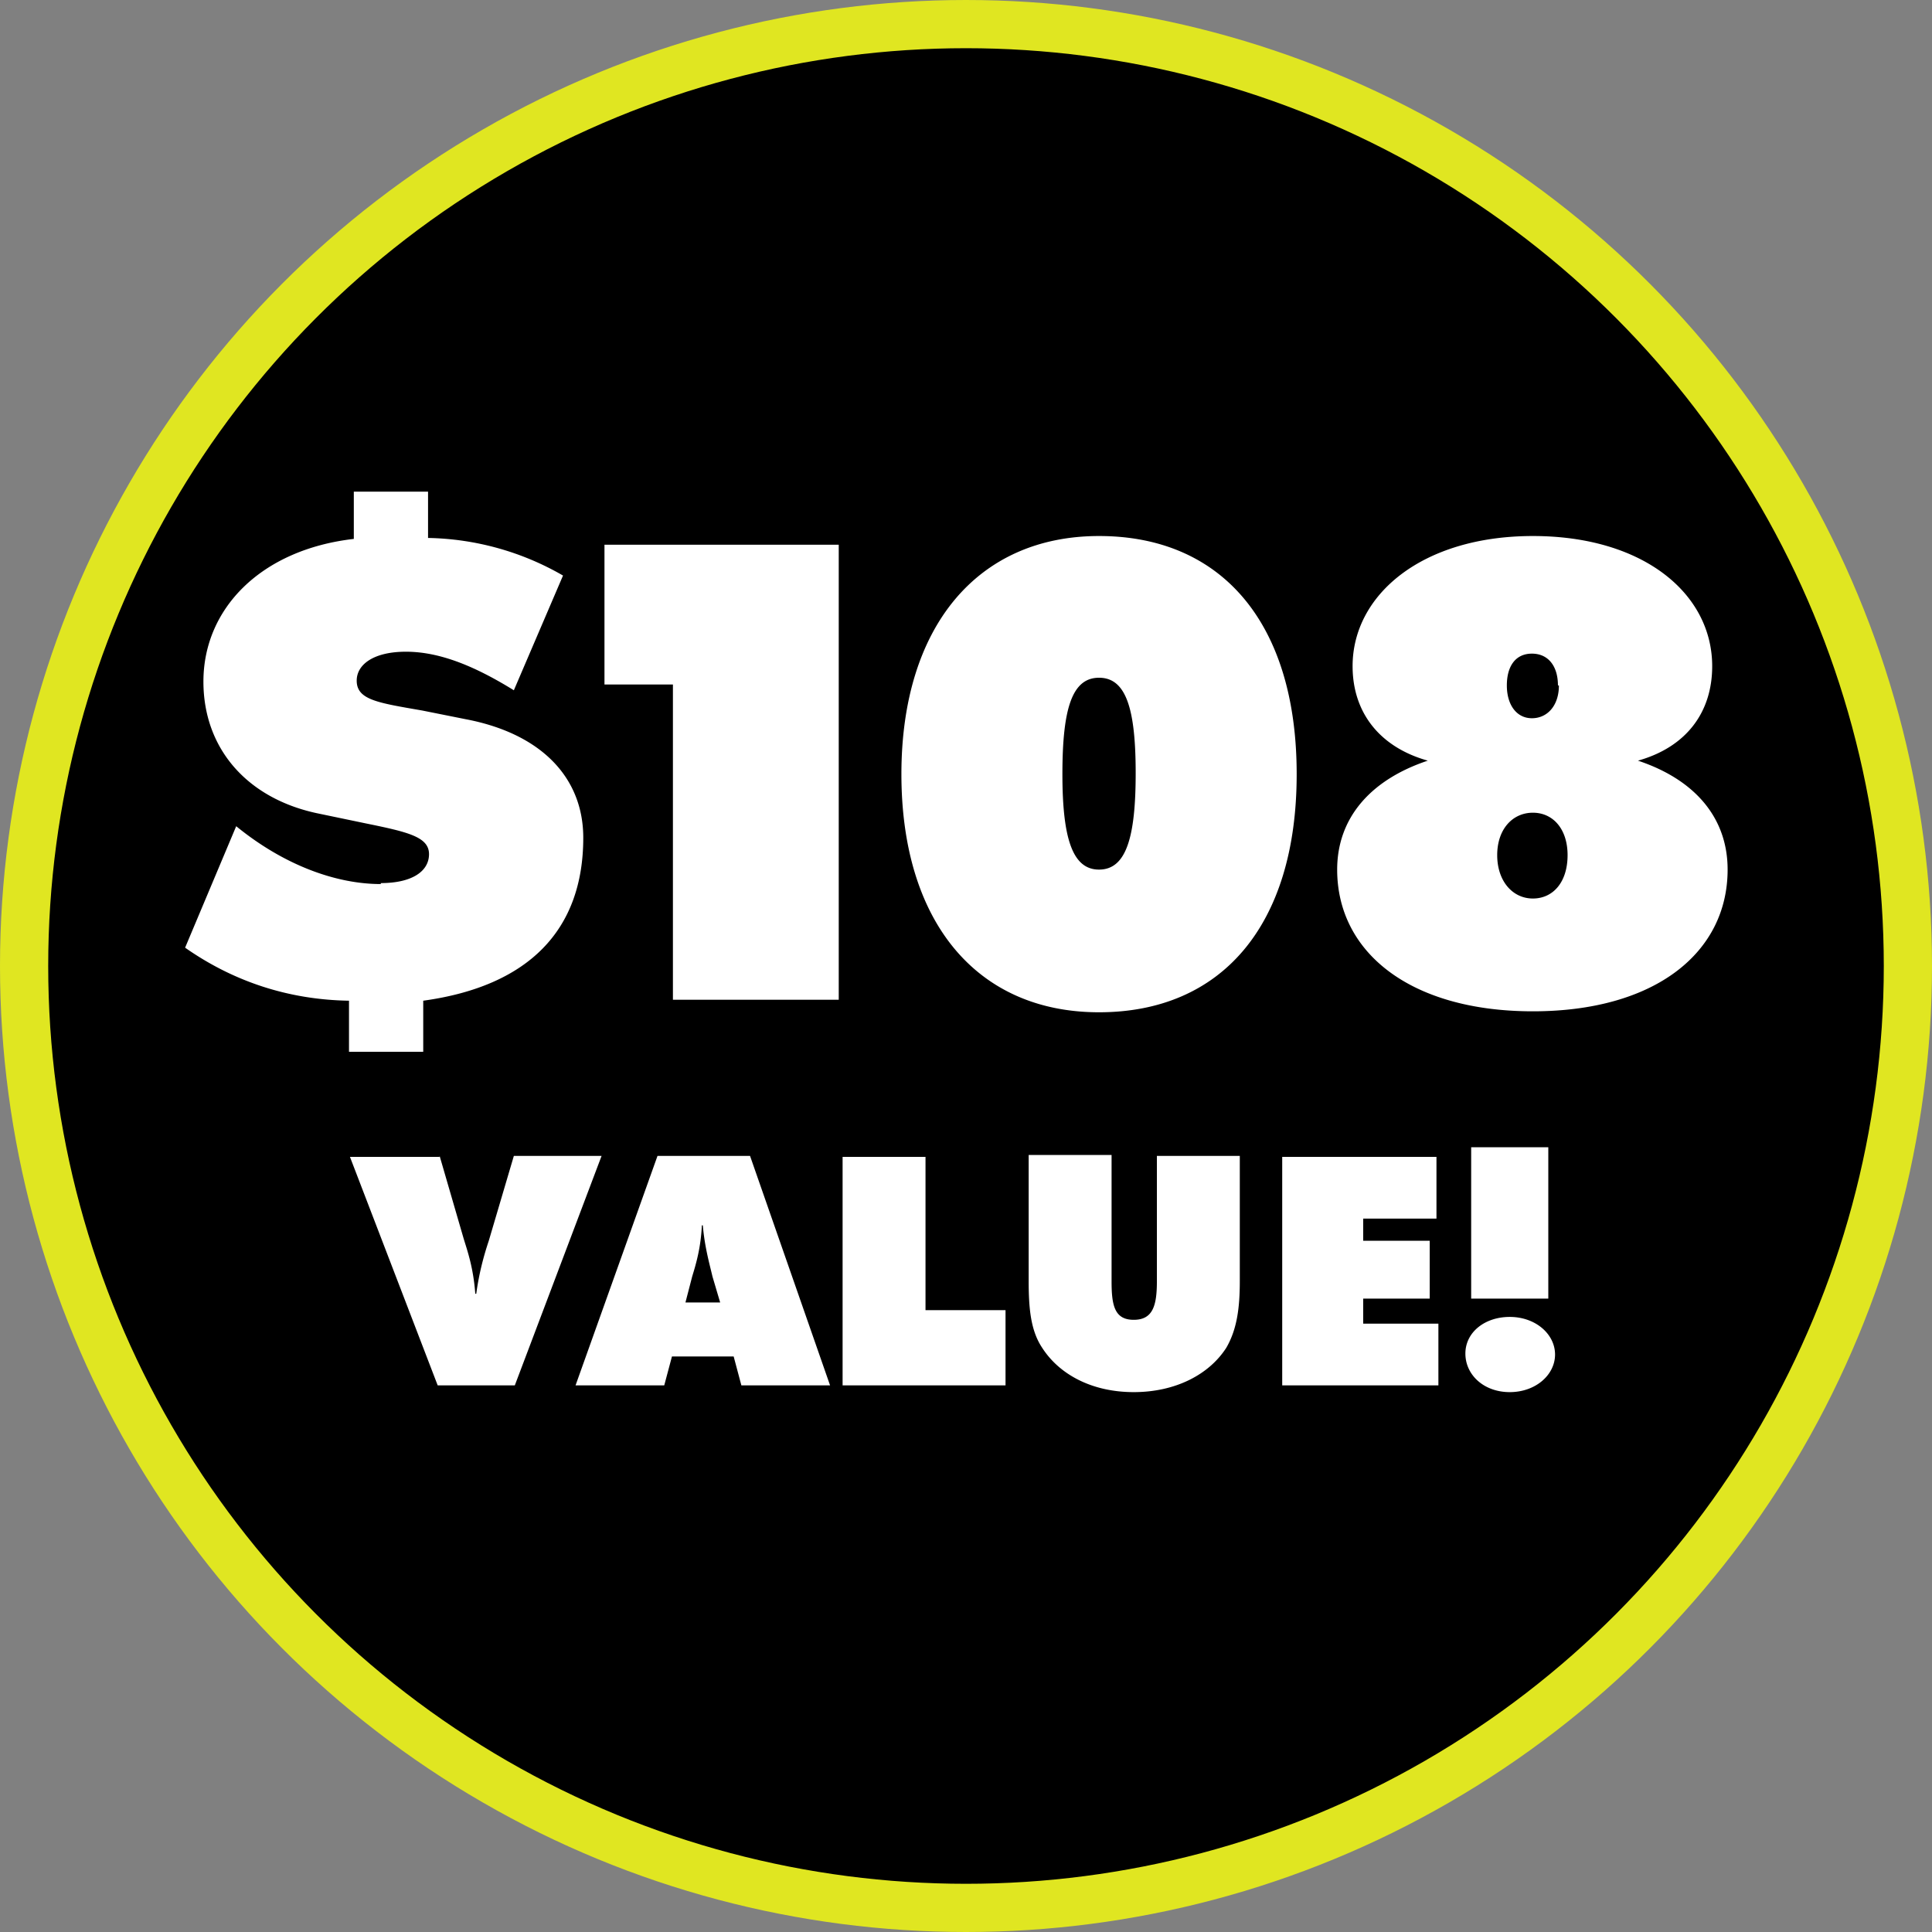
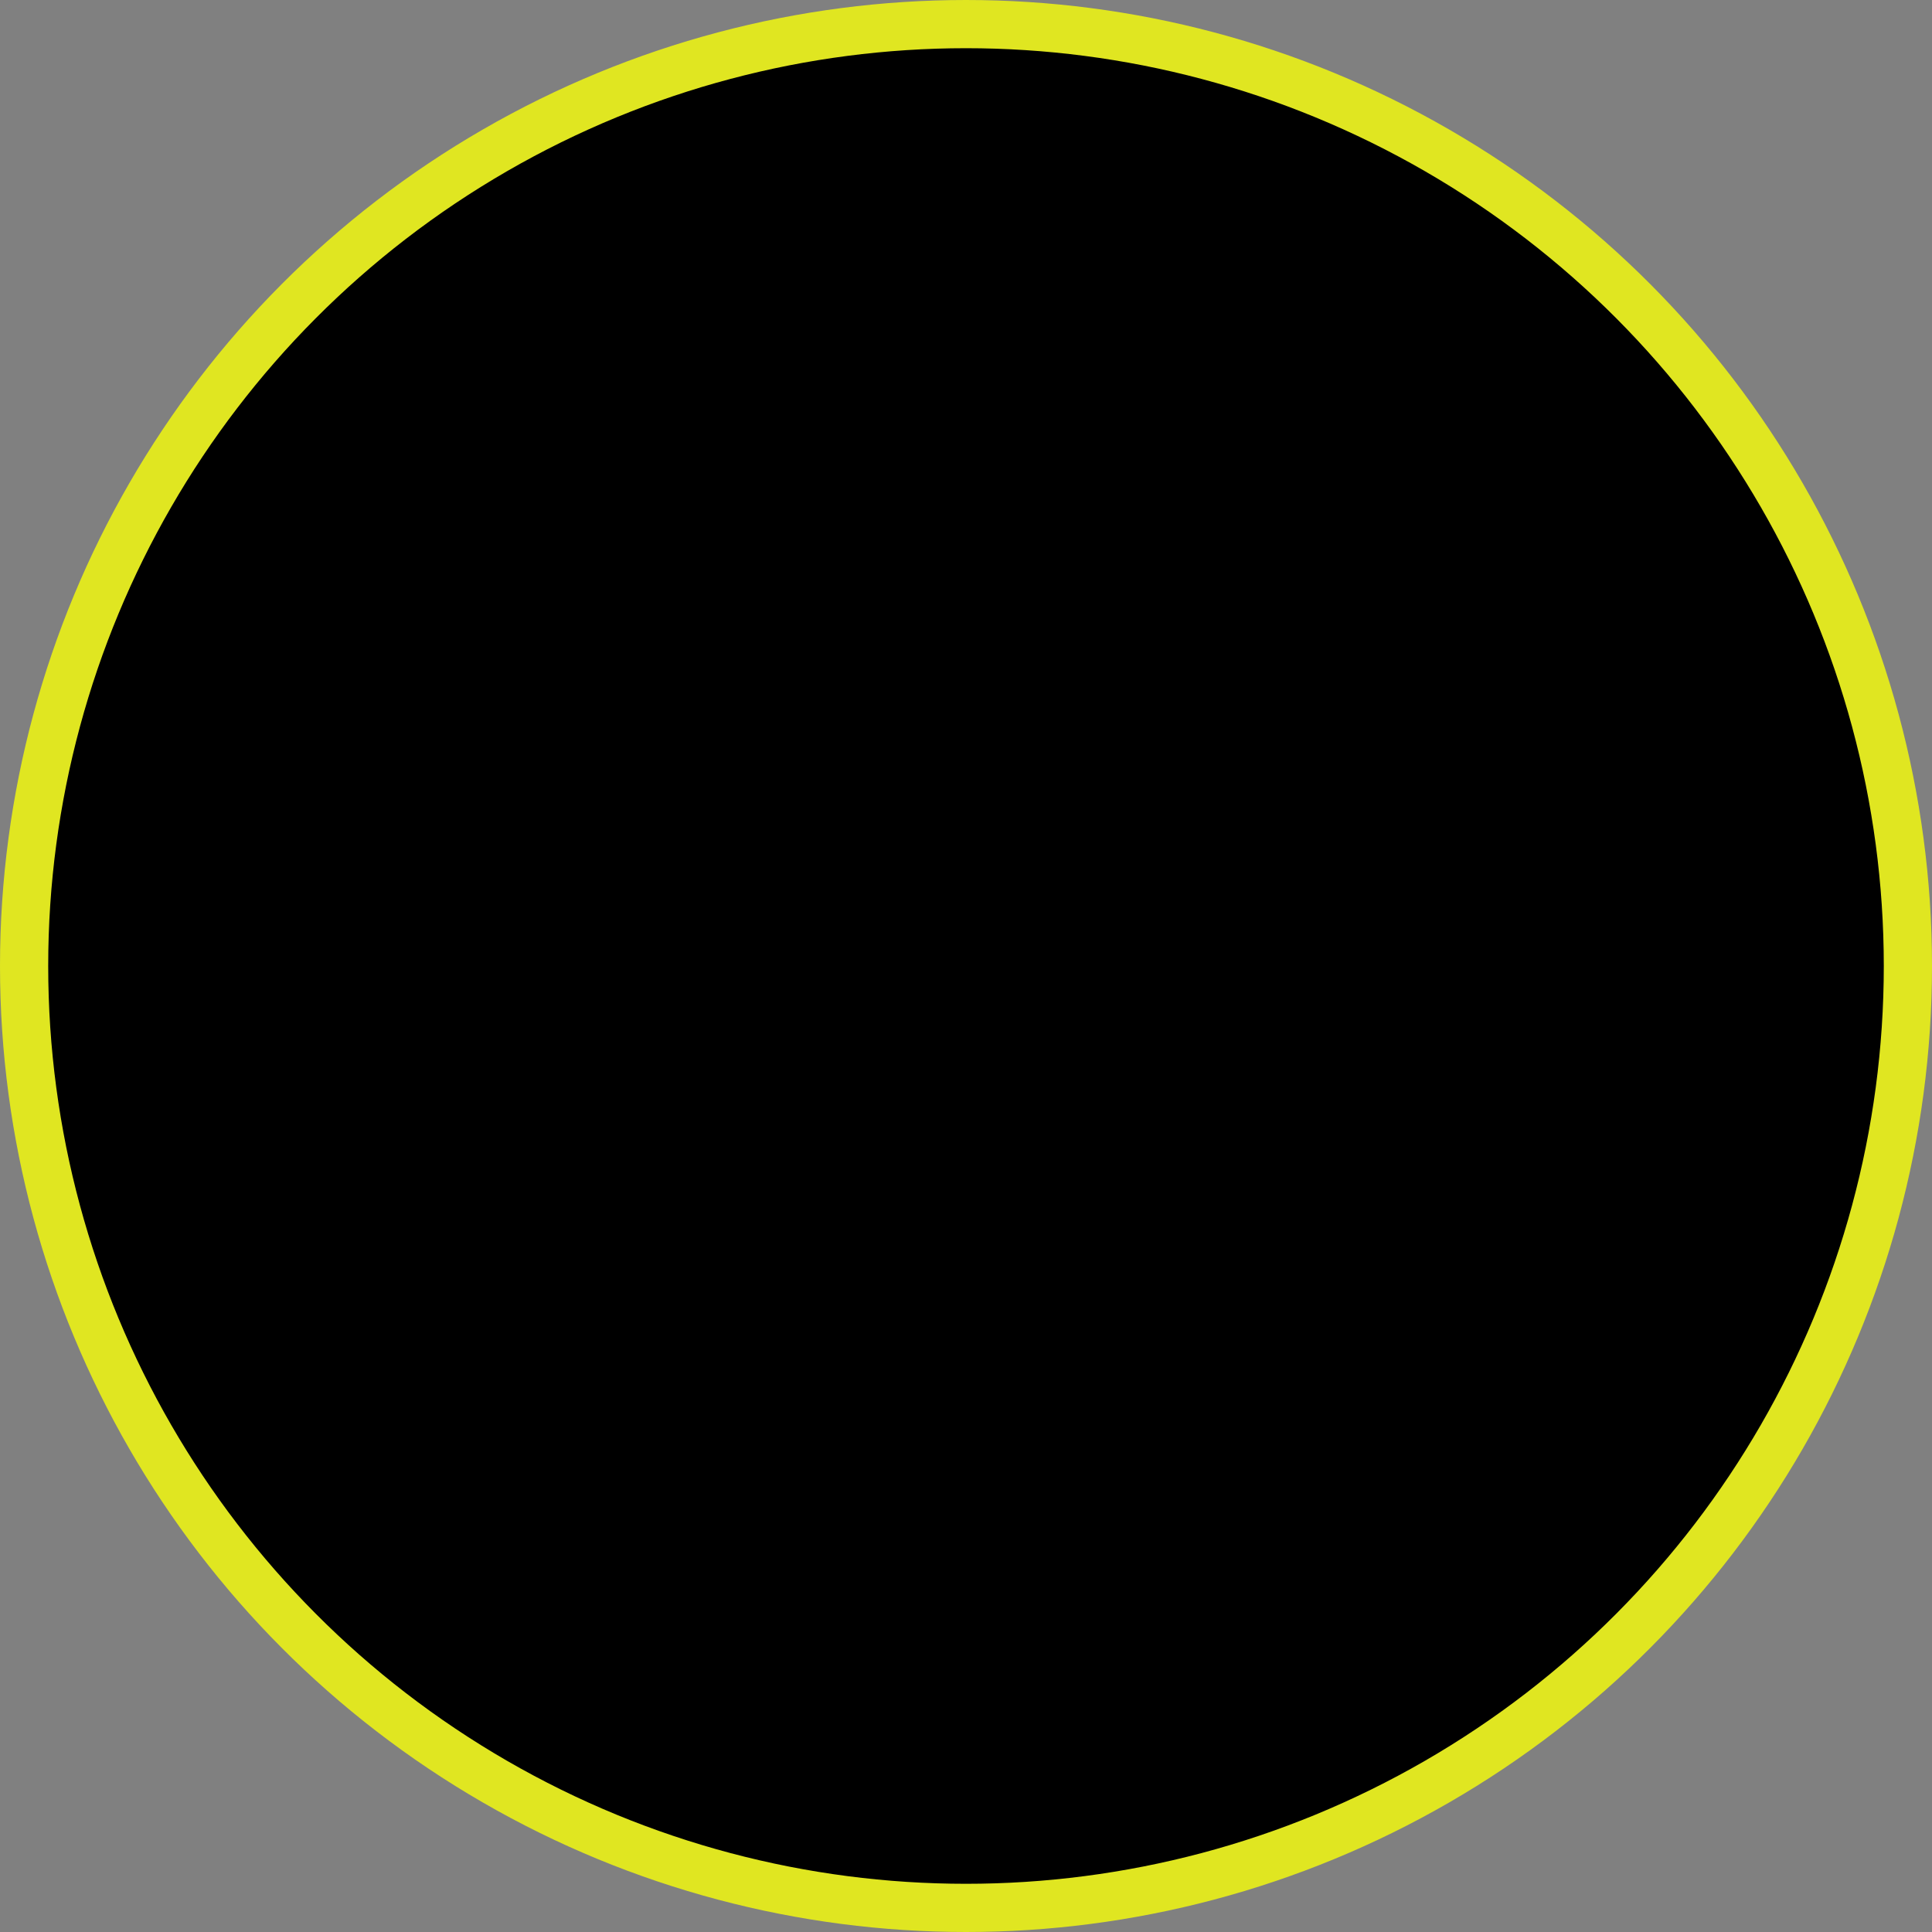
<svg xmlns="http://www.w3.org/2000/svg" id="Layer_2" data-name="Layer 2" viewBox="0 0 200.4 200.4">
  <rect x="0" y="0" width="200.4" height="200.4" fill="#808080" stroke="none" />
  <defs>
    <style>.cls-1{fill:#fff}</style>
  </defs>
  <g id="Layer_1-2" data-name="Layer 1">
    <circle cx="100.2" cy="100.2" r="97.7" style="stroke:#e0e621;stroke-miterlimit:10;stroke-width:5px" />
-     <path class="cls-1" d="M39.5 91.6c3.2 0 5-1.2 5-3s-2.2-2.3-6.6-3.2l-4.8-1c-7.4-1.5-12-6.7-12-13.7 0-7.6 6-13.7 15.6-14.8V51h7.7v4.8a29 29 0 0 1 14 3.9l-5.1 11.9c-4.2-2.6-7.8-4-11.2-4-3.3 0-5.1 1.3-5.1 3 0 2 2.2 2.3 6.8 3.1l4.5.9c7.9 1.5 12.2 6.1 12.2 12.3 0 9.6-5.7 15.4-16.6 16.9v5.3h-7.7v-5.3c-6.3-.1-12-2-17-5.5l5.3-12.6c4.9 4 10.3 6 15 6ZM62.6 56.5H87v47.2H69.8V71h-7.1V56.5ZM114 55.6c12.7 0 20.5 9 20.5 24.7S126.7 105 114 105s-20.5-9.4-20.5-24.7 7.9-24.7 20.5-24.7Zm0 34.6c2.8 0 3.8-3.3 3.8-10s-1-9.9-3.8-9.9-3.8 3.2-3.8 10 1.1 9.9 3.8 9.9ZM140.3 69.1c0-7.4 7.2-13.5 18.7-13.5s18.6 6 18.6 13.5c0 4.8-2.7 8.4-7.7 9.8 6 2 9.3 6 9.3 11.3 0 8.6-7.5 14.7-20.2 14.7s-20.3-6.1-20.3-14.7c0-5.3 3.4-9.3 9.4-11.3-5-1.4-7.8-5-7.8-9.8Zm22.3 19.6c0-2.7-1.5-4.4-3.6-4.4s-3.7 1.7-3.7 4.4 1.6 4.5 3.7 4.5 3.6-1.7 3.6-4.5Zm-1-17.6c0-2-1-3.3-2.7-3.3s-2.6 1.3-2.6 3.3 1 3.4 2.6 3.4 2.8-1.3 2.8-3.4ZM45.6 119.9l2.5 8.6c.4 1.3 1 3 1.2 5.7h.1c.3-2.2.8-4 1.3-5.5l2.6-8.8h9.1l-9 23.8h-8L36.3 120h9.3ZM77.8 119.9l8.3 23.8h-9.2l-.8-3h-6.4l-.8 3h-9.2l8.5-23.8h9.6Zm-3.9 12.5c-.3-1.3-.8-3-1-5.3h-.1c-.1 2.3-.6 4-1 5.3l-.7 2.7h3.6l-.8-2.7ZM96 119.9v16h8.3v7.8H87.4V120H96ZM115.3 119.9v13c0 2.5.3 4 2.3 4s2.4-1.5 2.4-4v-13h8.6v13c0 2.8-.3 5-1.4 6.9-1.8 2.8-5.3 4.6-9.6 4.6s-7.7-1.8-9.5-4.6c-1.2-1.8-1.4-4.1-1.4-7v-13h8.6ZM149 119.9v6.5h-7.6v2.3h6.9v6h-6.9v2.6h7.8v6.4H133V120h16ZM156.6 136.6c2.7 0 4.7 1.8 4.7 3.9s-2 3.9-4.7 3.9-4.6-1.8-4.6-4 2-3.8 4.6-3.8Zm4-17.6v15.7h-8V119h8Z" />
  </g>
</svg>